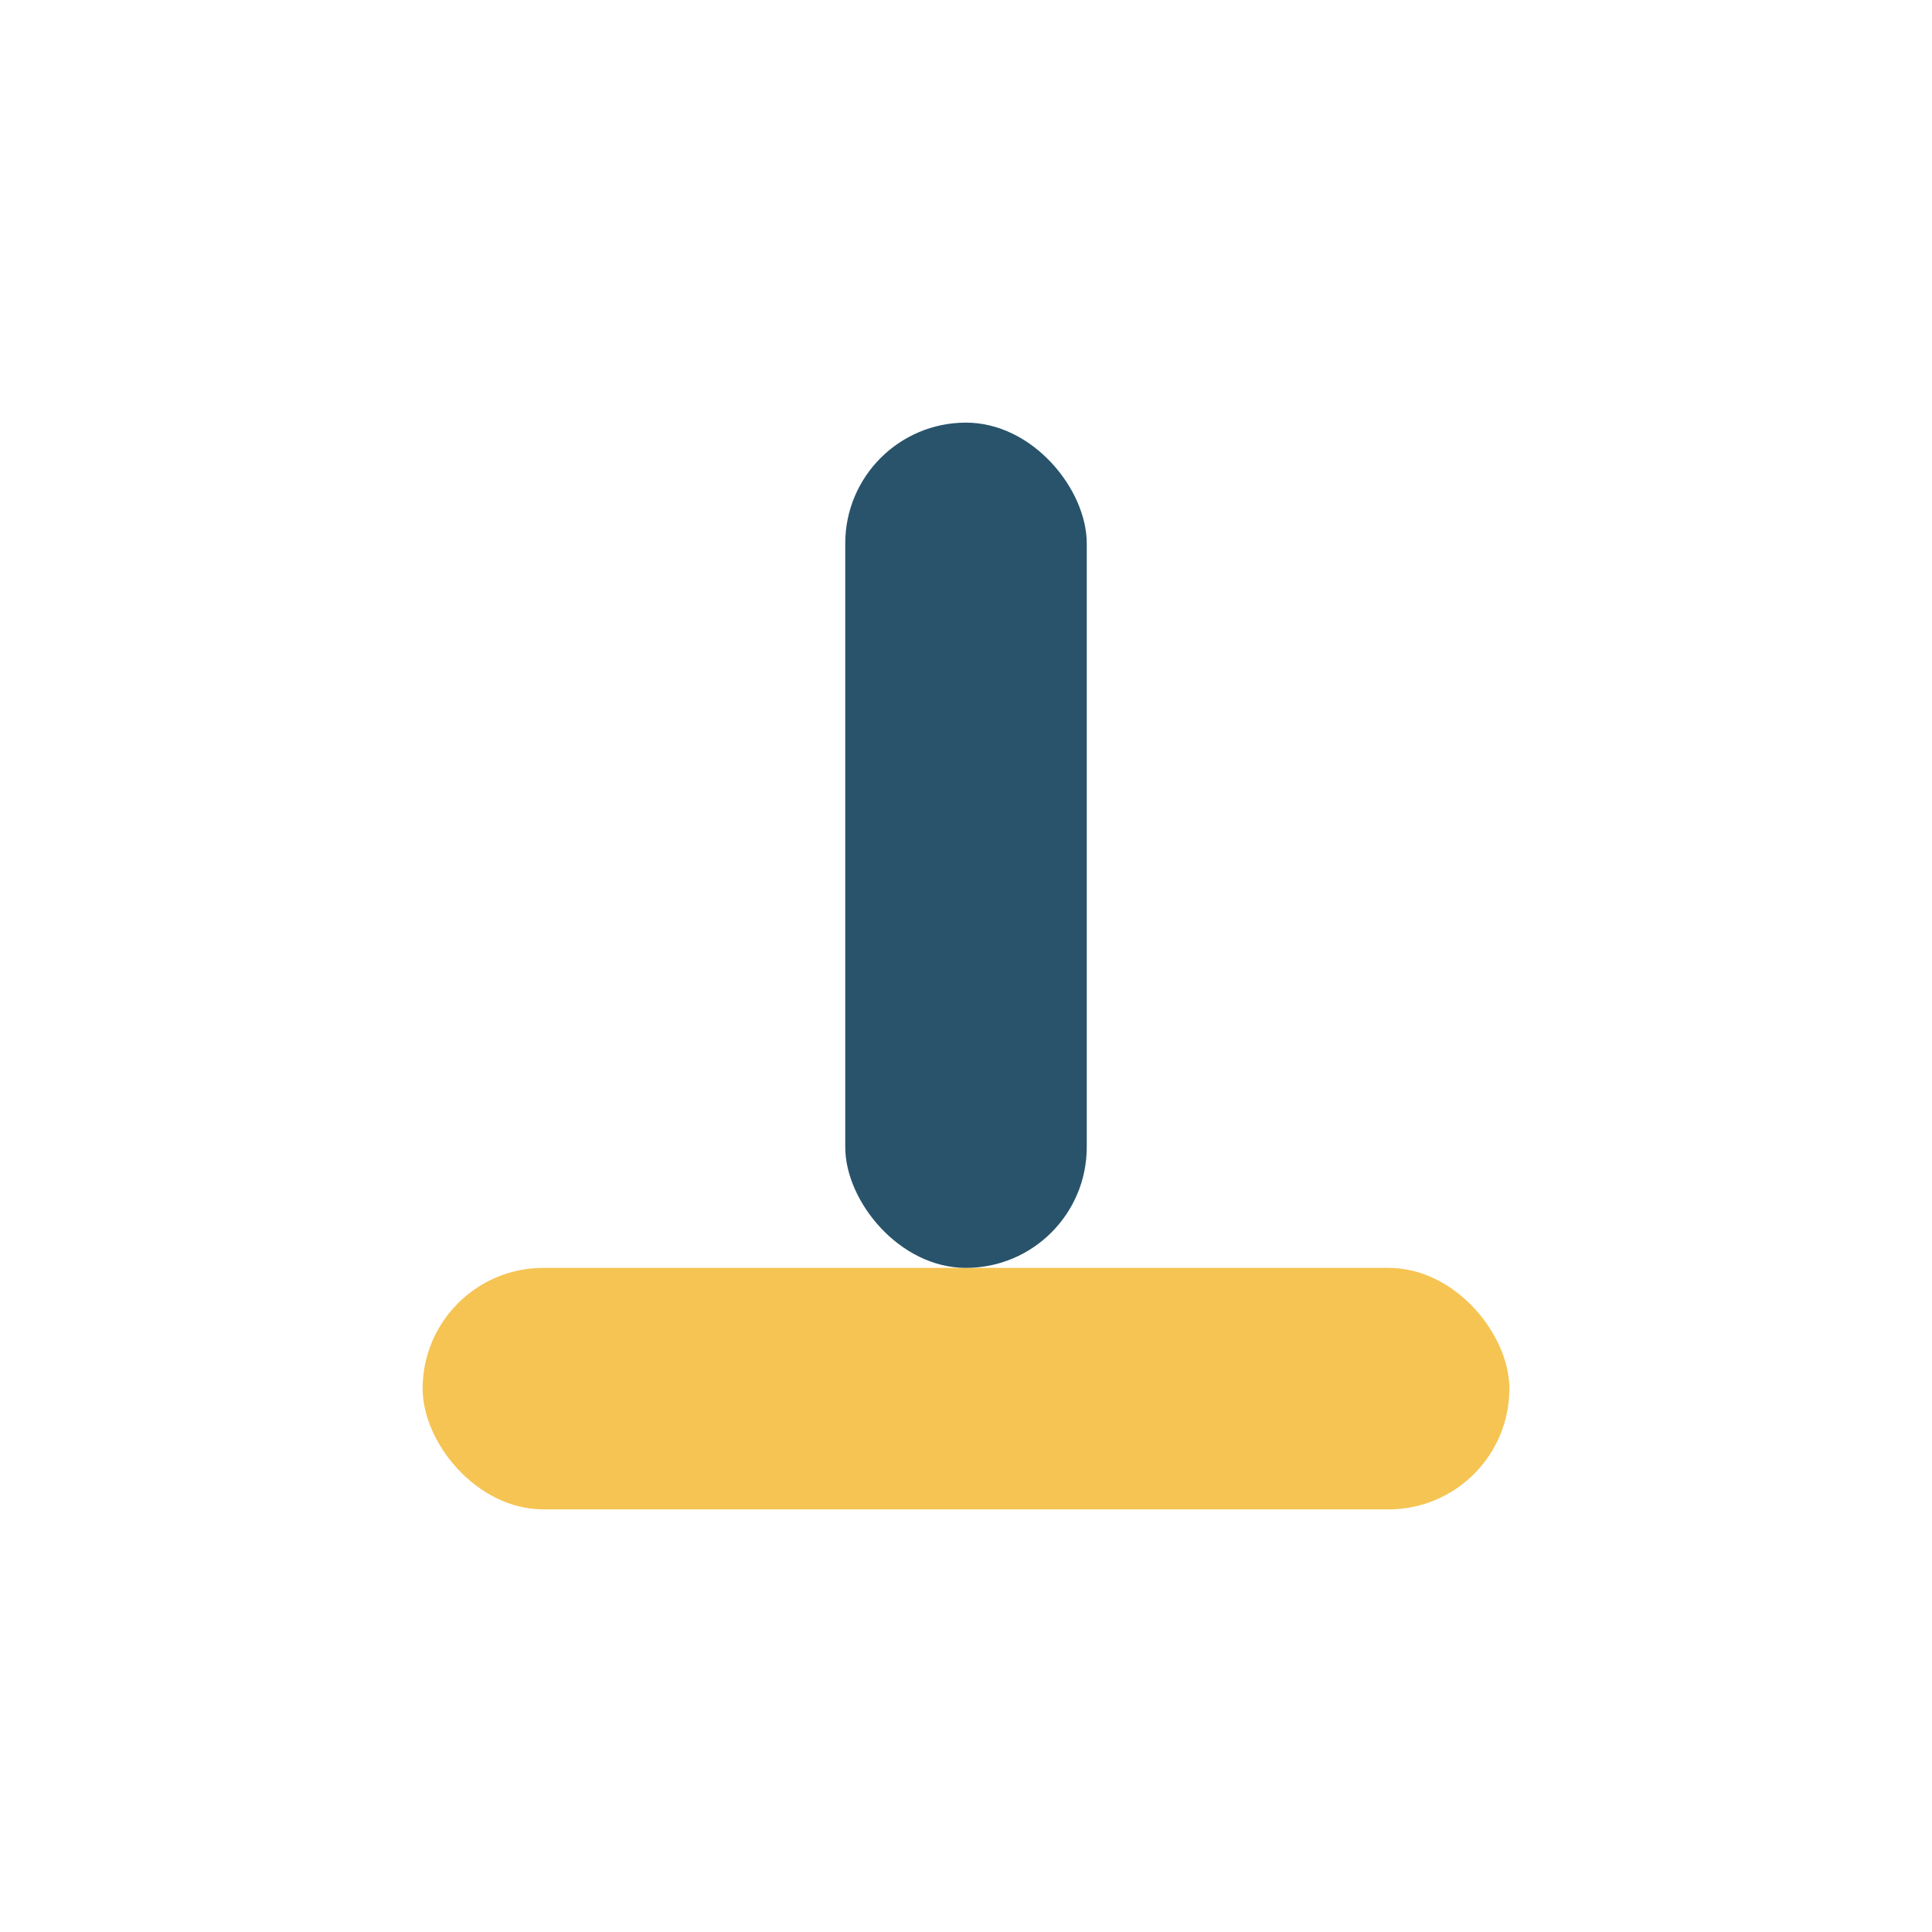
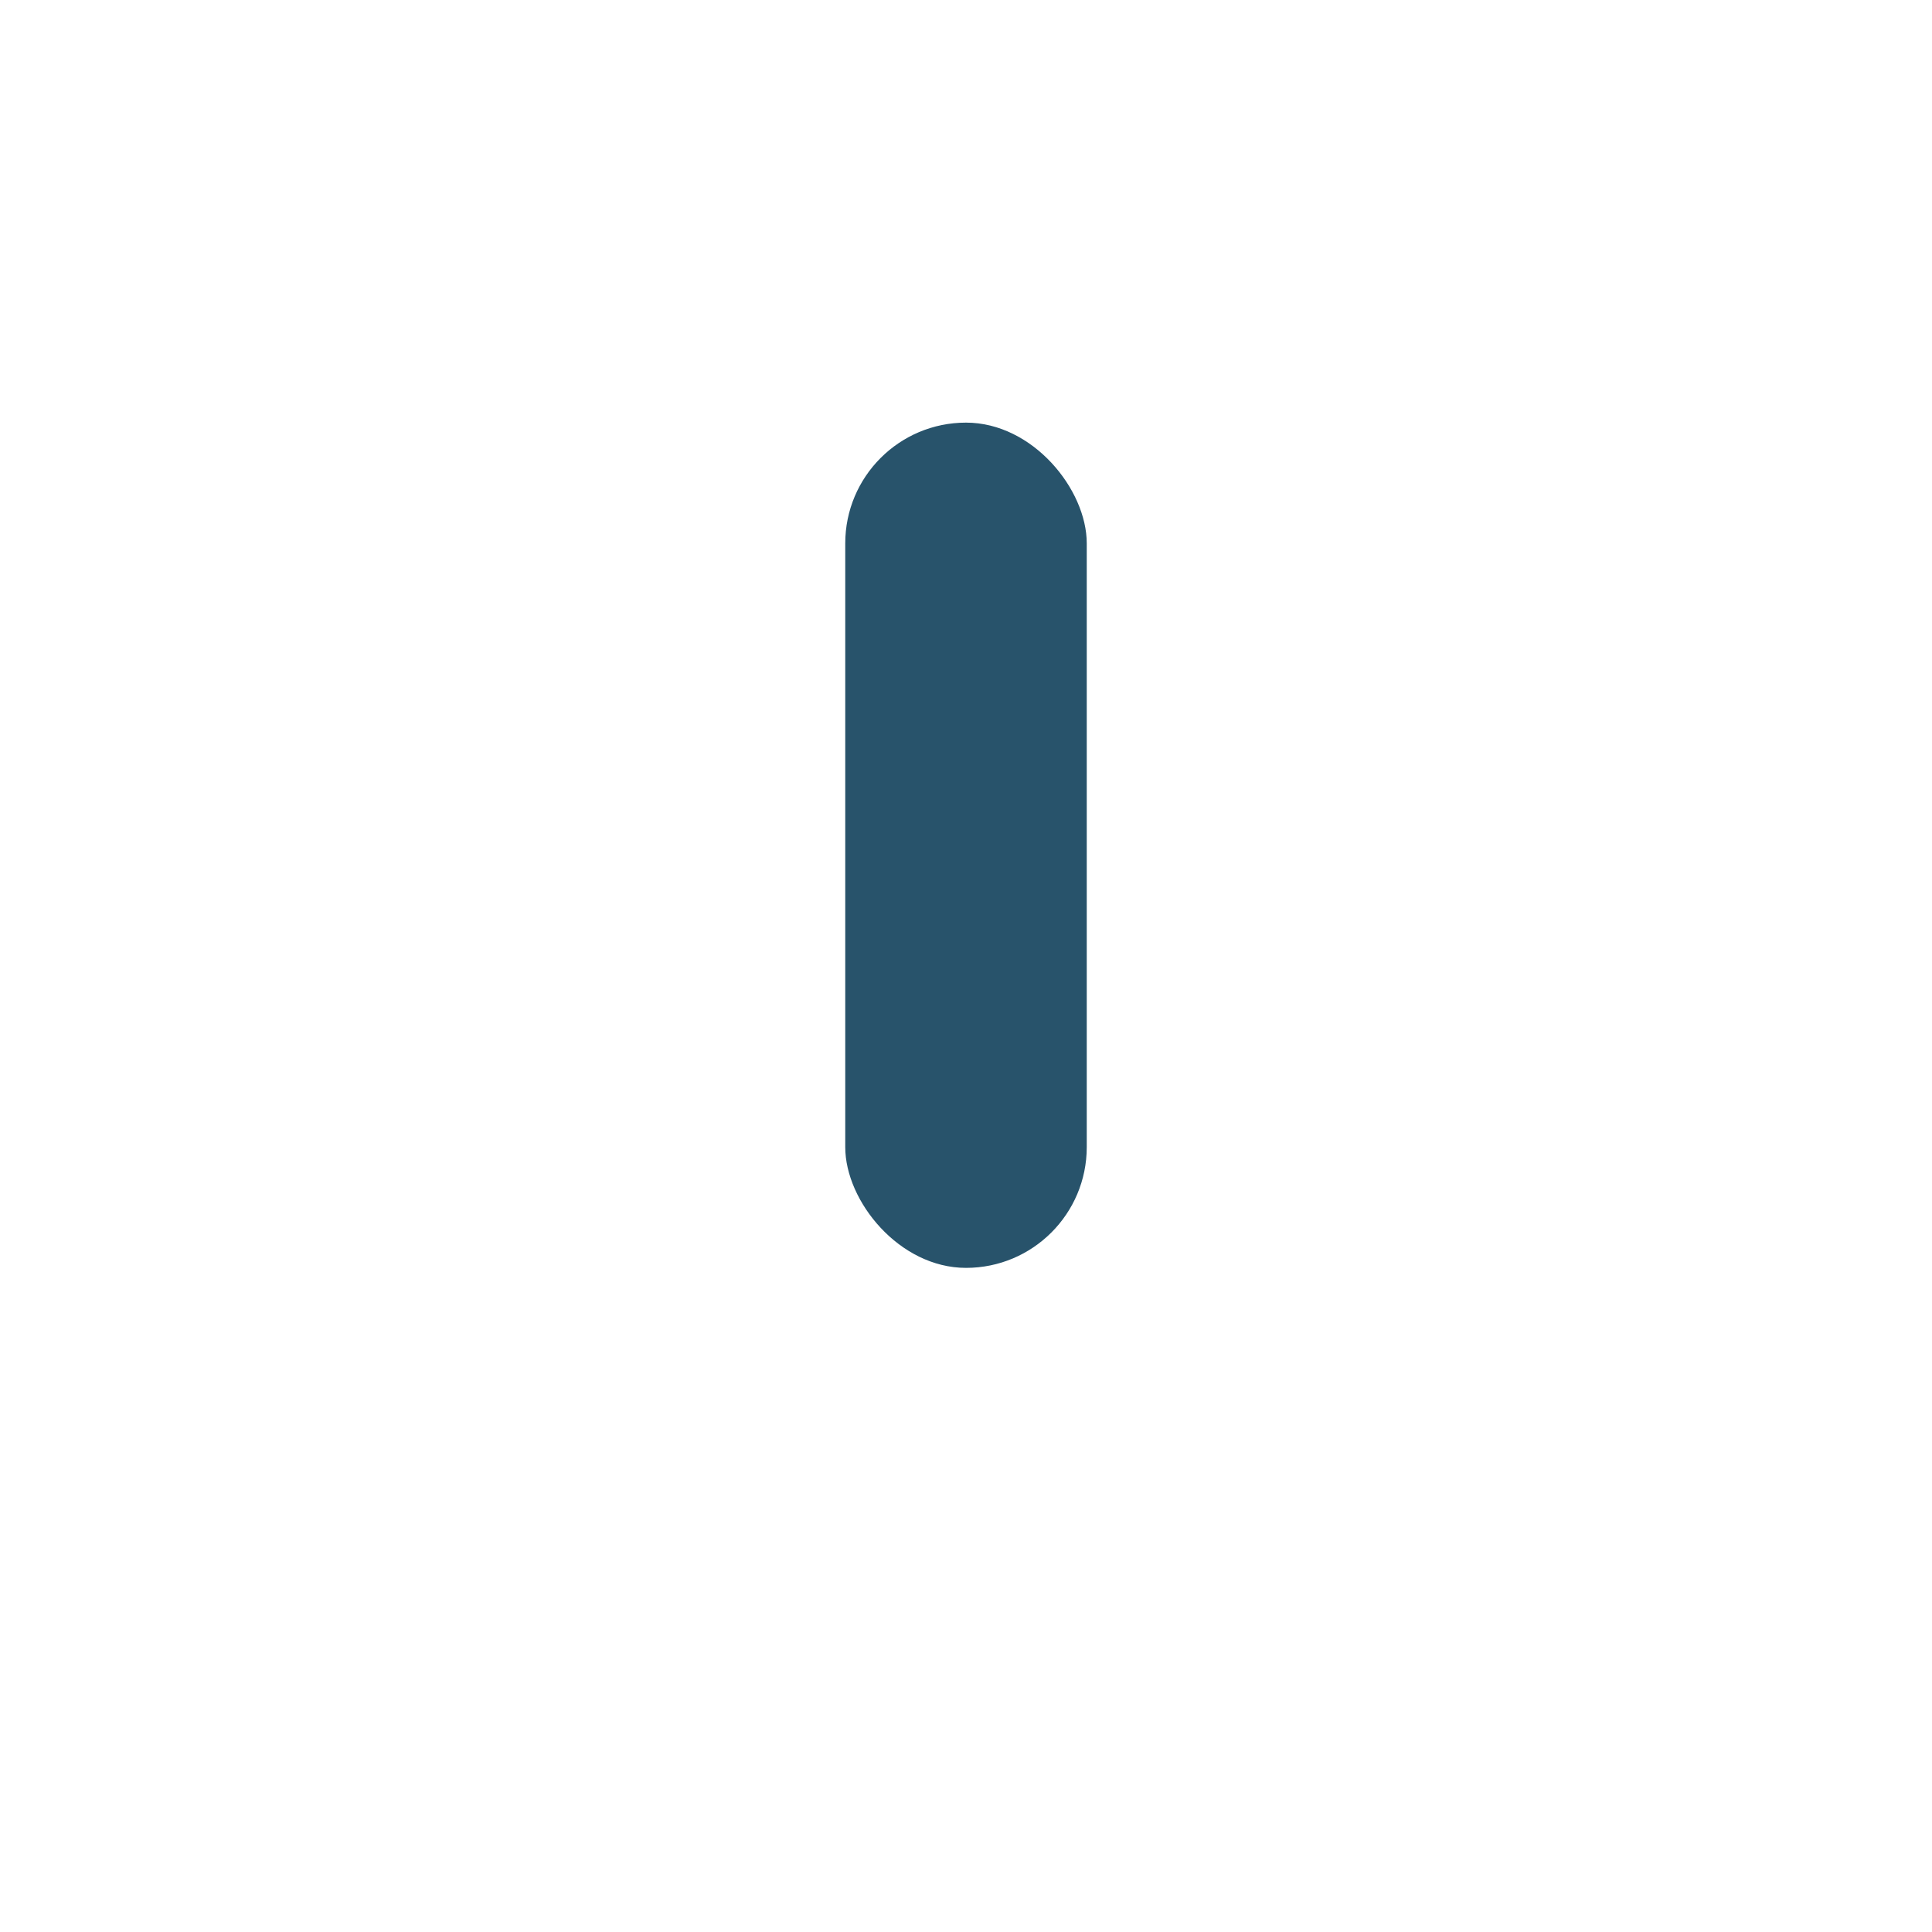
<svg xmlns="http://www.w3.org/2000/svg" width="32" height="32" viewBox="0 0 32 32">
-   <rect x="7" y="21" width="18" height="4" rx="2" fill="#F6C453" />
  <rect x="14" y="7" width="4" height="14" rx="2" fill="#28536B" />
</svg>